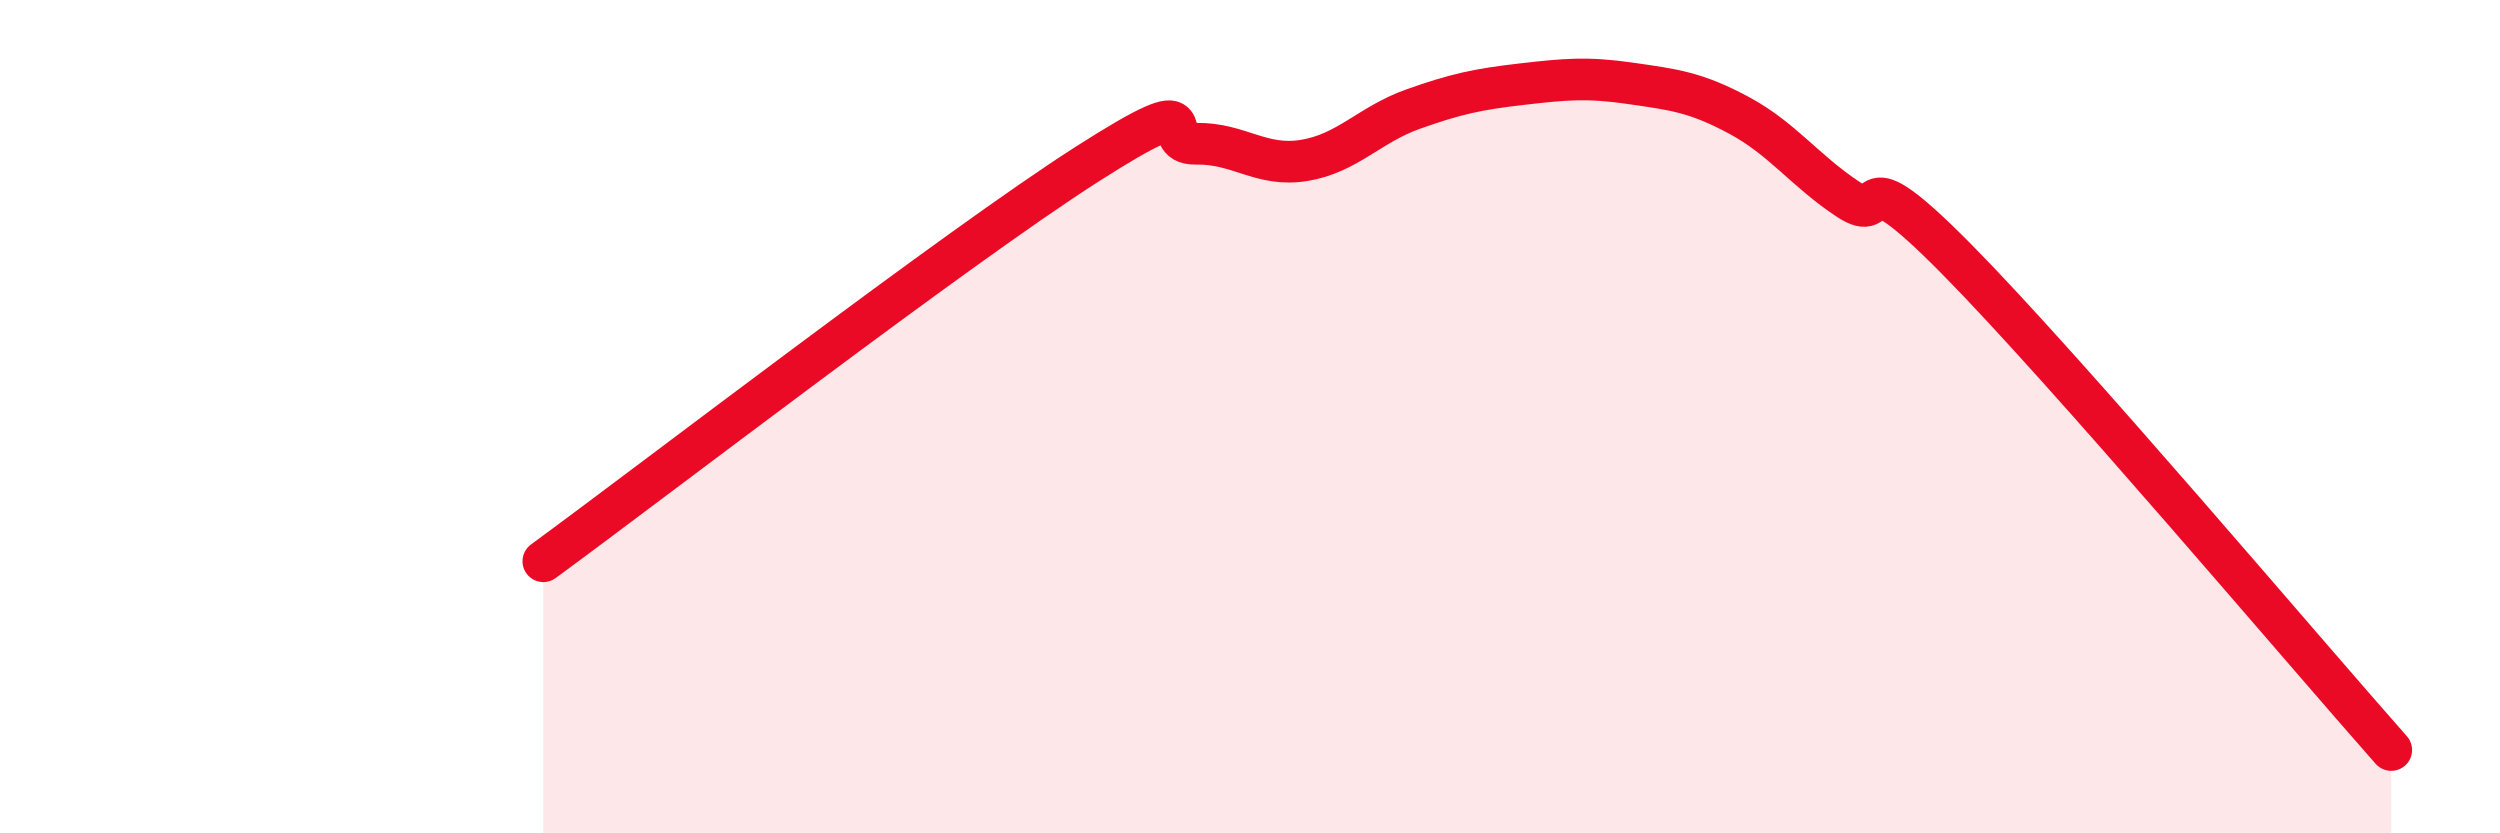
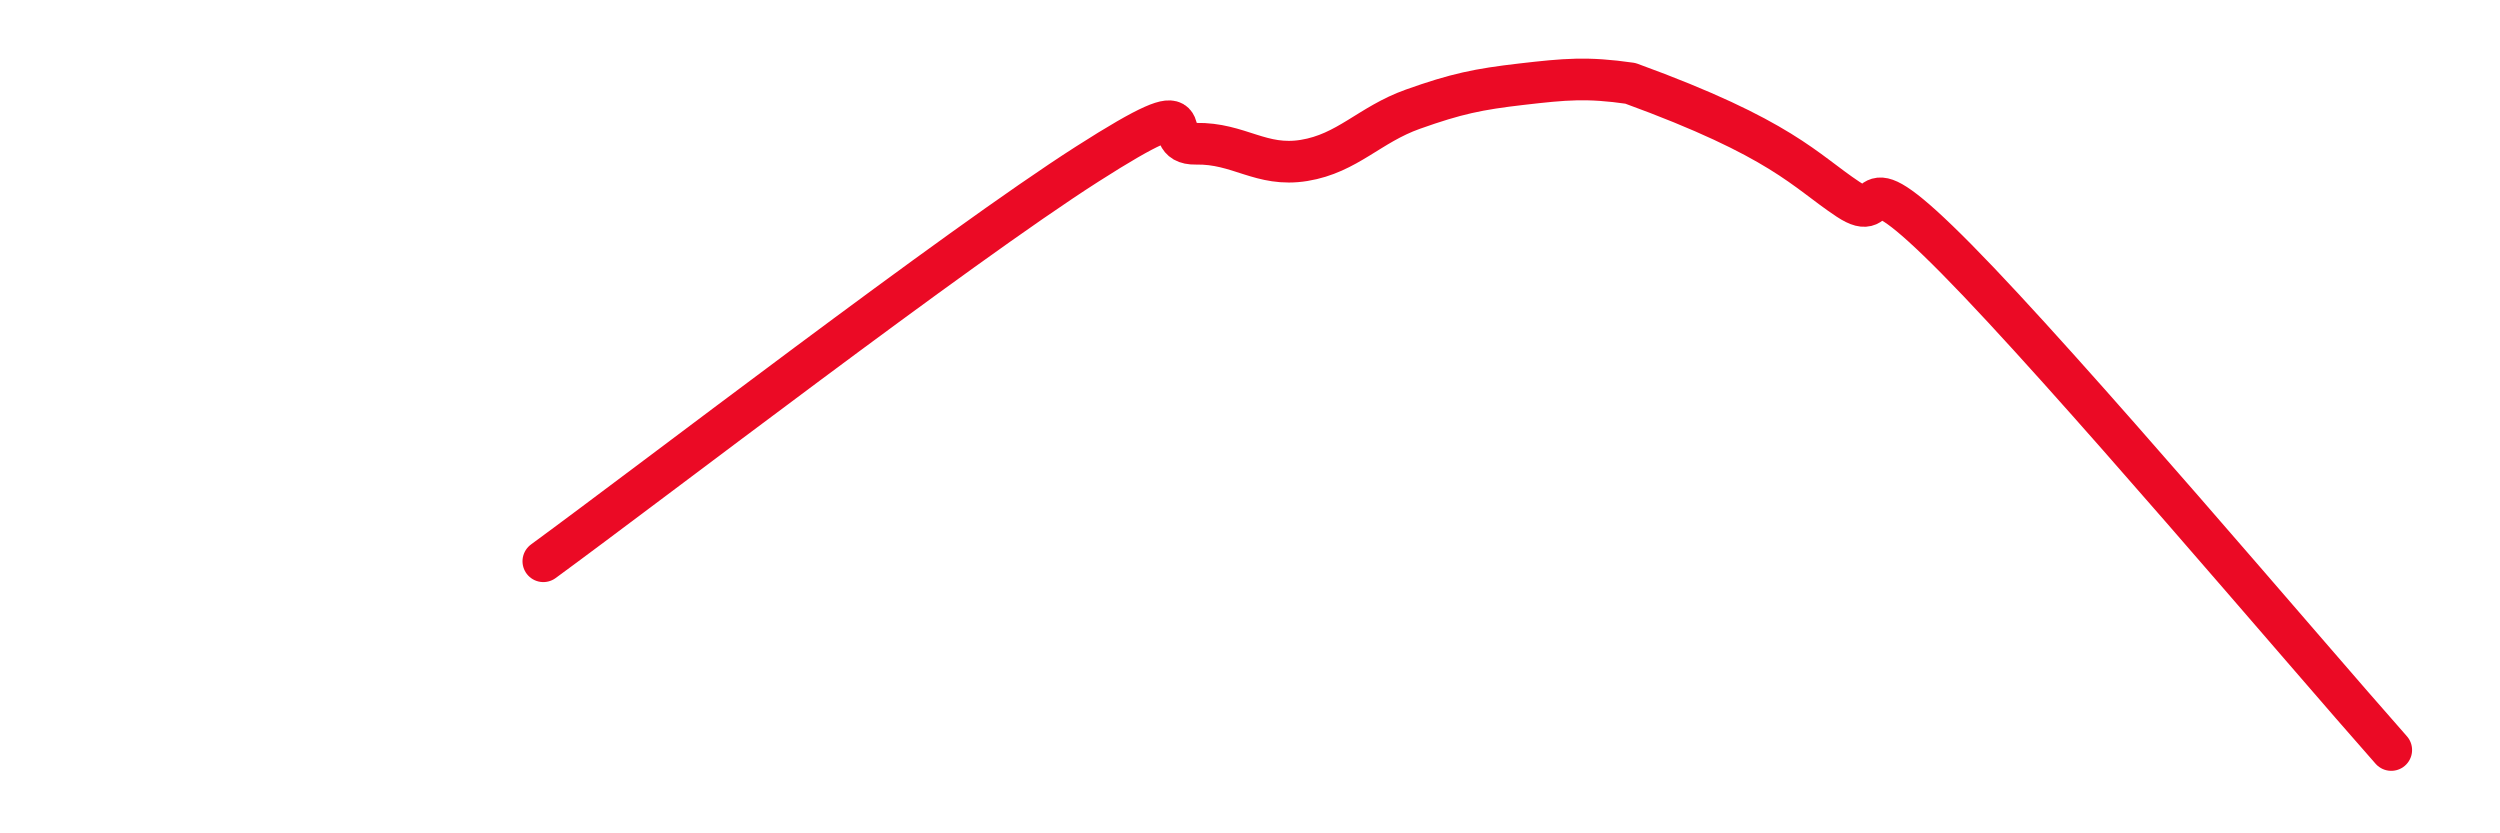
<svg xmlns="http://www.w3.org/2000/svg" width="60" height="20" viewBox="0 0 60 20">
-   <path d="M 13.04,13.47 C 15.65,11.56 22.96,5.94 26.09,3.94 C 29.22,1.94 27.66,3.47 28.7,3.45 C 29.74,3.43 30.26,4.02 31.3,3.85 C 32.34,3.68 32.87,2.99 33.91,2.62 C 34.95,2.25 35.48,2.14 36.52,2.02 C 37.56,1.9 38.09,1.85 39.13,2 C 40.17,2.15 40.7,2.21 41.74,2.77 C 42.78,3.33 43.31,4.09 44.35,4.78 C 45.39,5.47 44.35,3.58 46.96,6.22 C 49.57,8.86 55.3,15.64 57.39,18L57.39 20L13.04 20Z" fill="#EB0A25" opacity="0.1" stroke-linecap="round" stroke-linejoin="round" />
-   <path d="M 13.04,13.47 C 15.65,11.56 22.96,5.94 26.09,3.94 C 29.22,1.94 27.66,3.47 28.7,3.45 C 29.74,3.43 30.26,4.02 31.3,3.85 C 32.34,3.68 32.87,2.99 33.91,2.62 C 34.95,2.25 35.48,2.14 36.52,2.02 C 37.56,1.9 38.09,1.85 39.13,2 C 40.17,2.15 40.7,2.21 41.74,2.77 C 42.78,3.33 43.31,4.09 44.35,4.78 C 45.39,5.47 44.35,3.58 46.96,6.22 C 49.57,8.86 55.3,15.64 57.39,18" stroke="#EB0A25" stroke-width="1" fill="none" stroke-linecap="round" stroke-linejoin="round" />
+   <path d="M 13.04,13.47 C 15.65,11.56 22.96,5.94 26.09,3.94 C 29.22,1.94 27.66,3.47 28.7,3.45 C 29.74,3.43 30.26,4.02 31.3,3.85 C 32.34,3.68 32.87,2.99 33.91,2.62 C 34.95,2.25 35.48,2.14 36.52,2.02 C 37.56,1.9 38.09,1.85 39.13,2 C 42.78,3.33 43.31,4.09 44.35,4.78 C 45.39,5.47 44.35,3.58 46.96,6.22 C 49.57,8.86 55.3,15.64 57.39,18" stroke="#EB0A25" stroke-width="1" fill="none" stroke-linecap="round" stroke-linejoin="round" />
</svg>